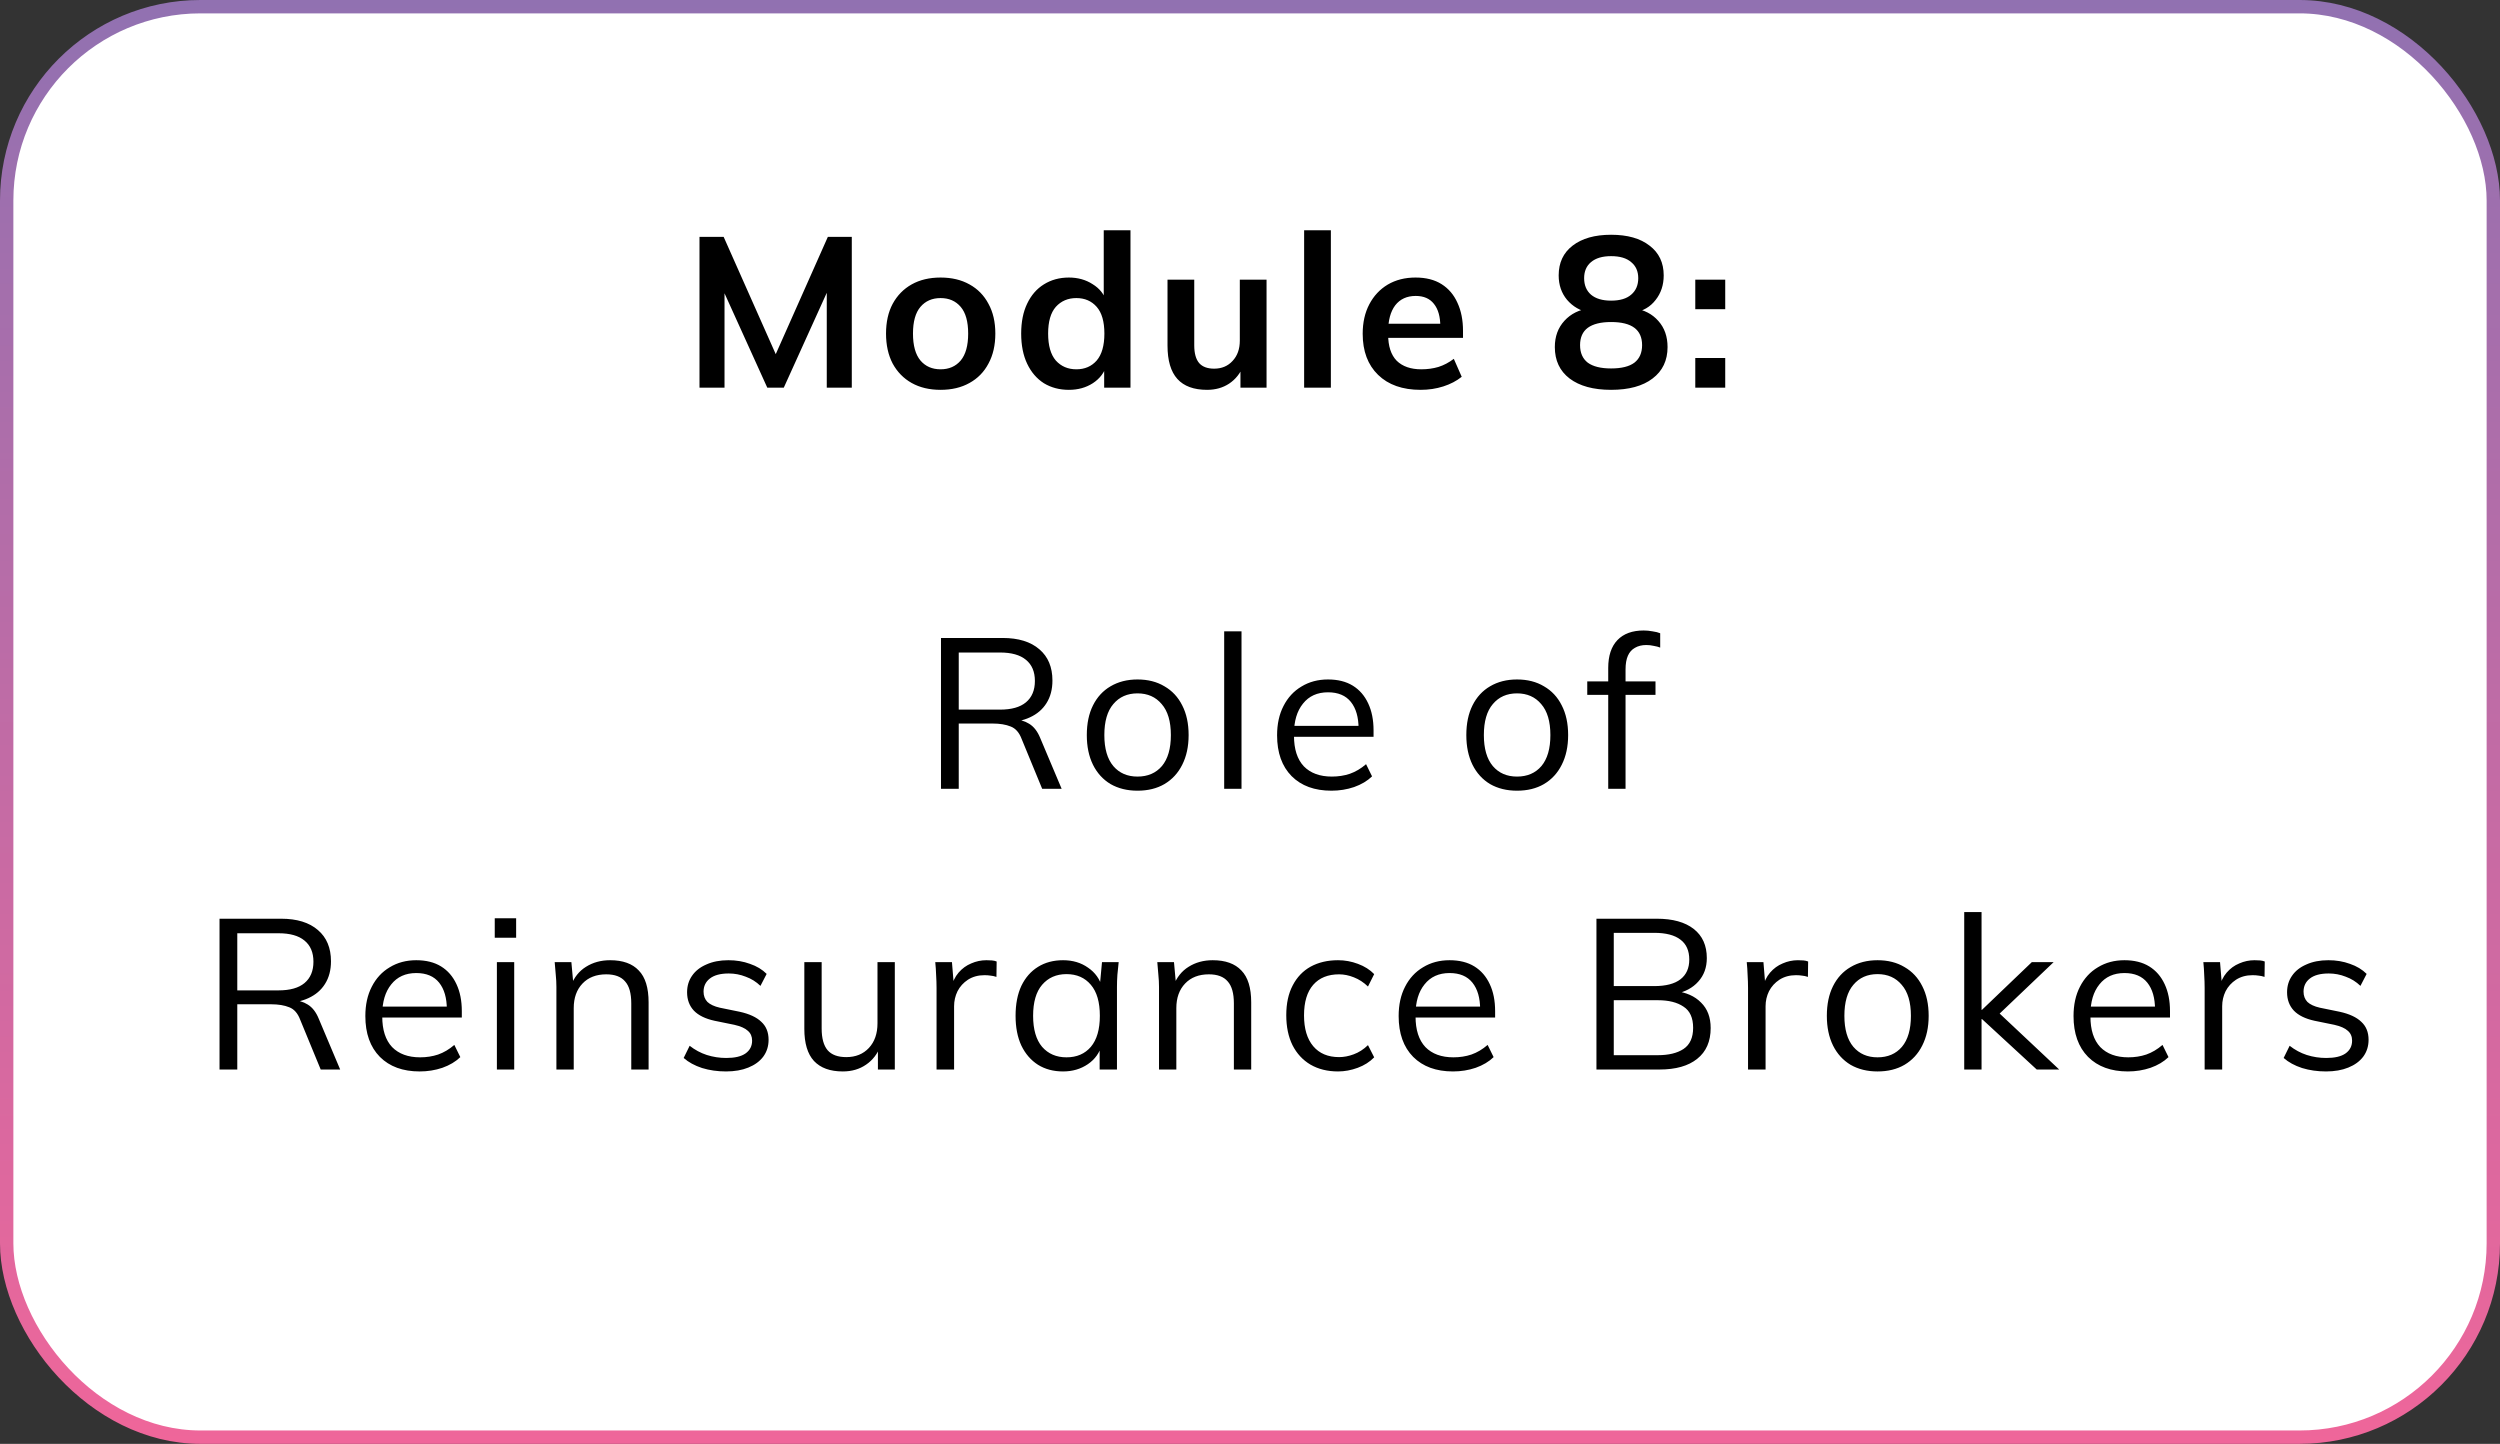
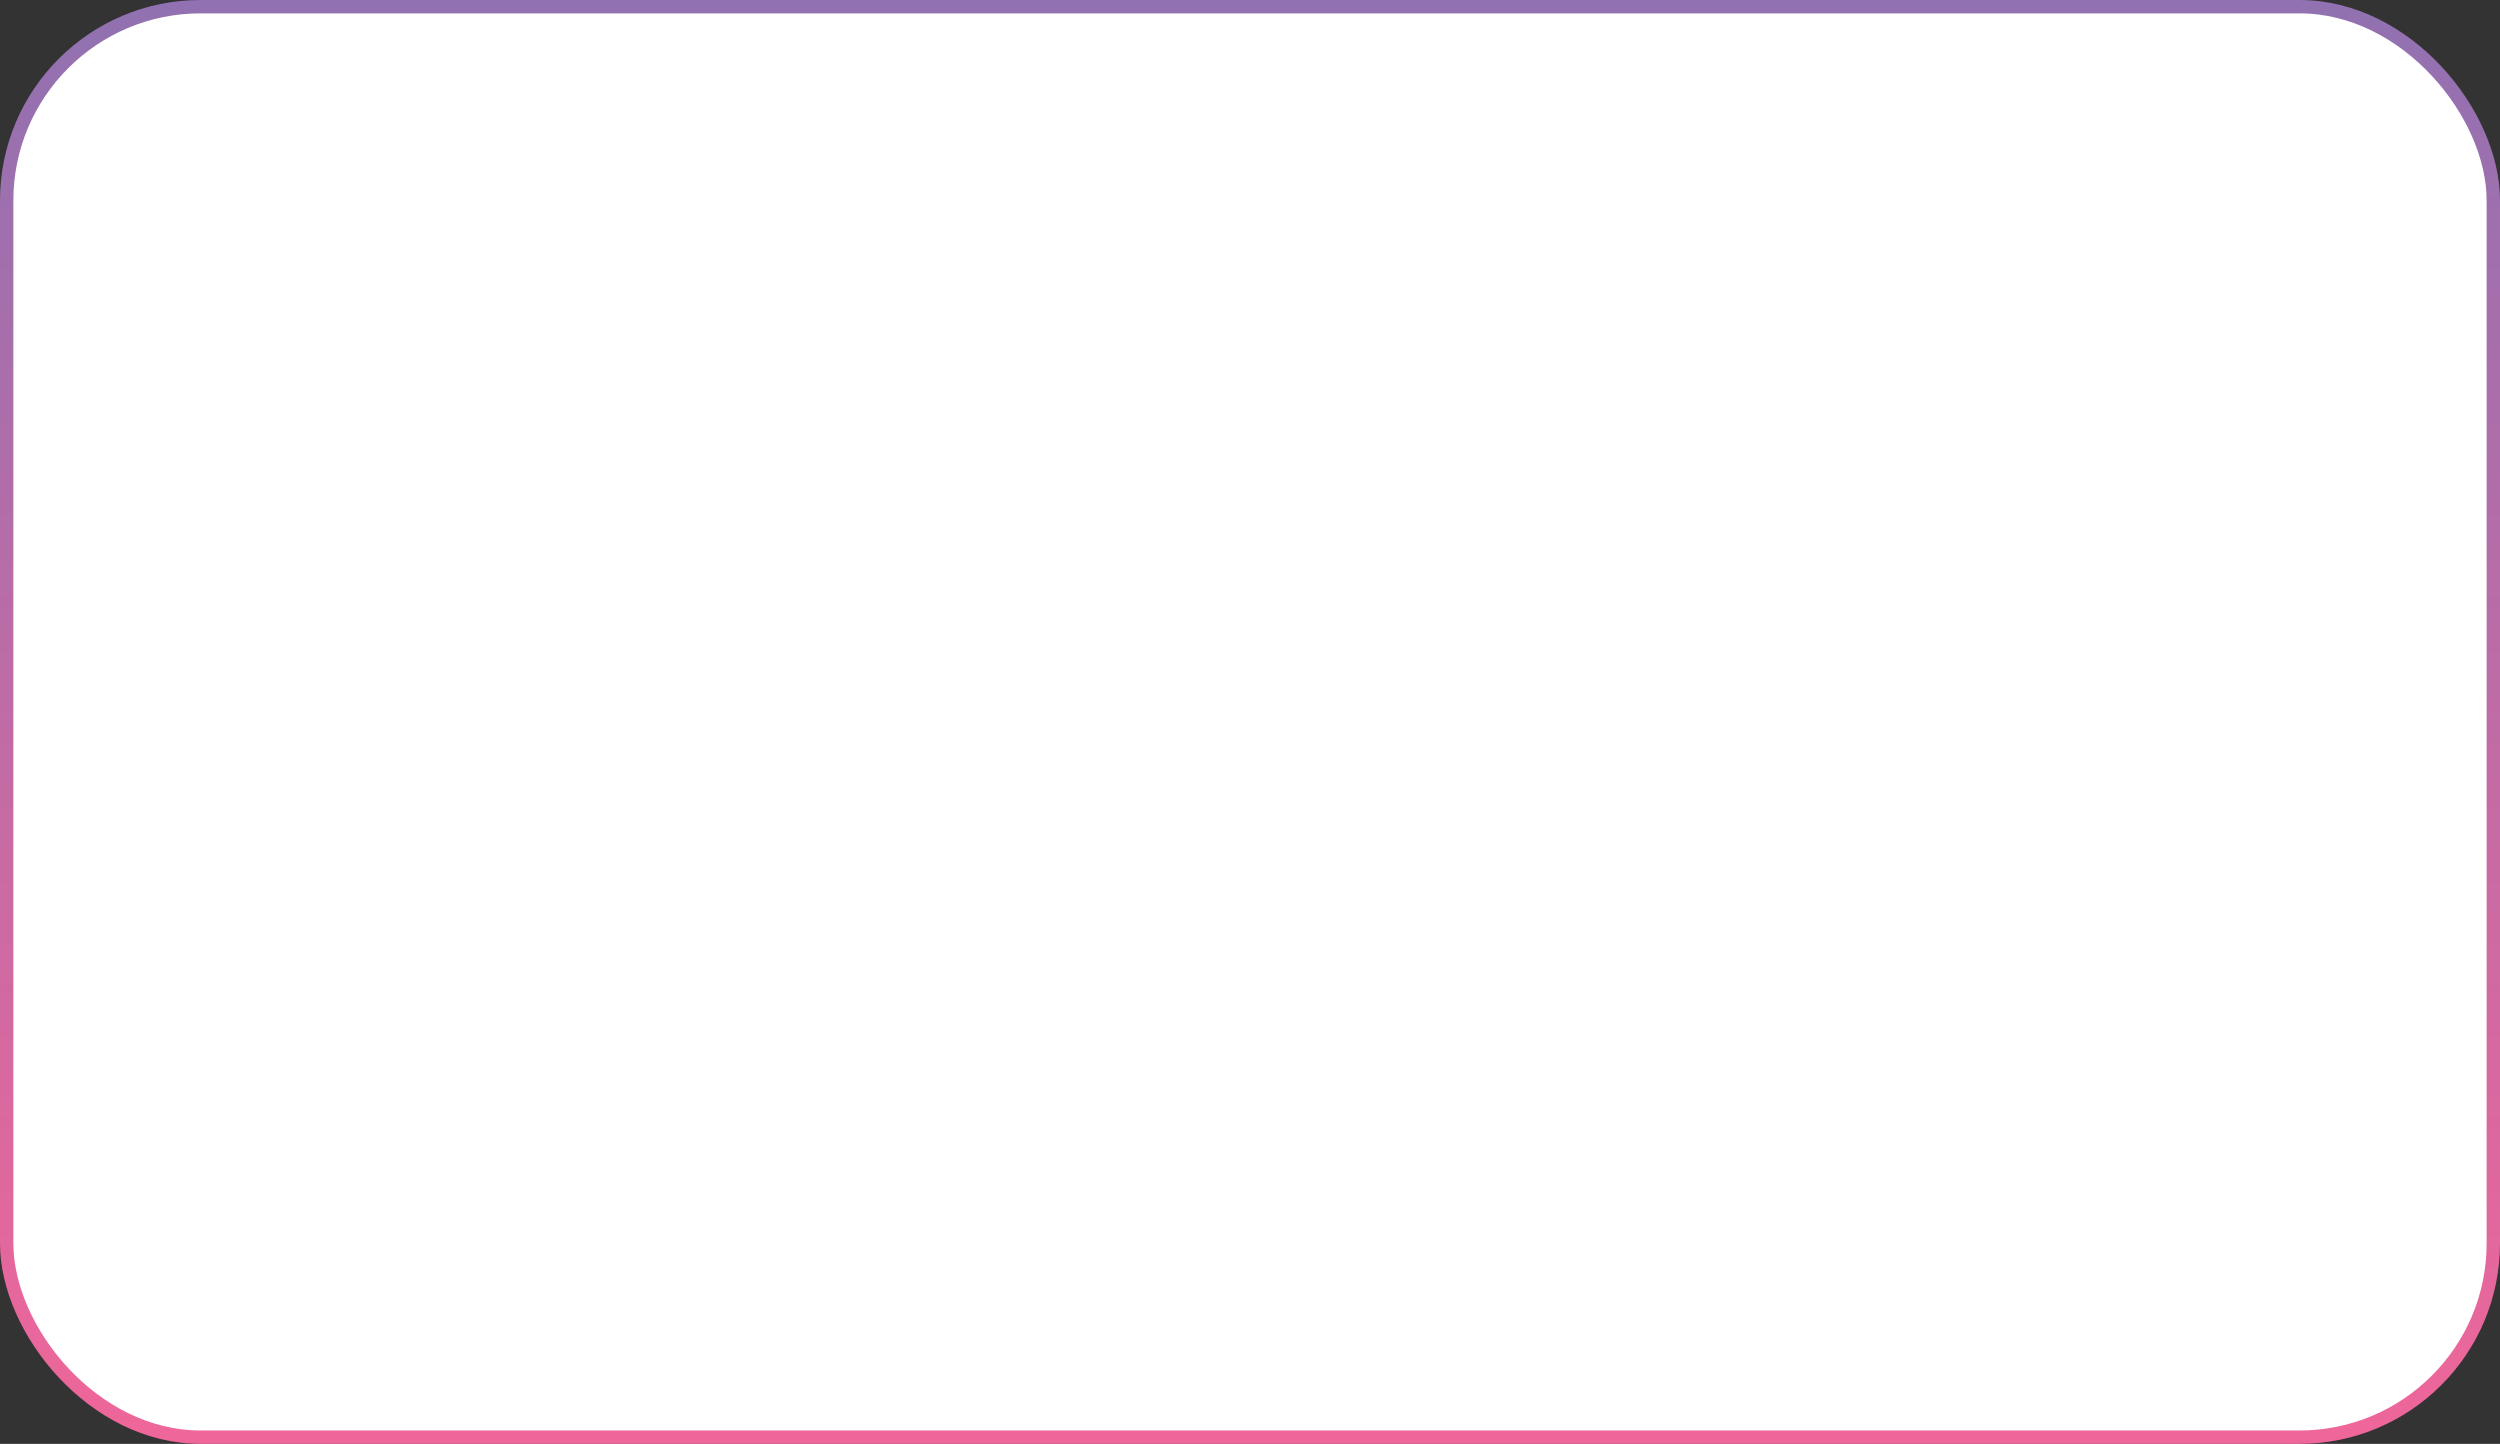
<svg xmlns="http://www.w3.org/2000/svg" width="187" height="108" viewBox="0 0 187 108" fill="none">
  <rect x="0" y="0" width="187" height="108" fill="#333333" stroke="none" />
  <rect x="0.5" y="0.5" width="186" height="107" rx="14.5" fill="white" stroke="url(#paint0_linear_121_4)" />
-   <path d="M52.322 29V17.72H54.13L58.273 27.048H57.778L61.922 17.72H63.714V29H61.842V20.632H62.417L58.626 29H57.394L53.602 20.632H54.194V29H52.322ZM70.355 29.16C69.523 29.16 68.803 28.989 68.195 28.648C67.587 28.307 67.113 27.821 66.771 27.192C66.441 26.563 66.275 25.816 66.275 24.952C66.275 24.088 66.441 23.347 66.771 22.728C67.113 22.099 67.587 21.613 68.195 21.272C68.803 20.931 69.523 20.76 70.355 20.76C71.187 20.76 71.907 20.931 72.515 21.272C73.134 21.613 73.609 22.099 73.939 22.728C74.281 23.347 74.451 24.088 74.451 24.952C74.451 25.816 74.281 26.563 73.939 27.192C73.609 27.821 73.134 28.307 72.515 28.648C71.907 28.989 71.187 29.16 70.355 29.16ZM70.355 27.624C70.985 27.624 71.486 27.405 71.859 26.968C72.233 26.52 72.419 25.848 72.419 24.952C72.419 24.056 72.233 23.389 71.859 22.952C71.486 22.515 70.985 22.296 70.355 22.296C69.726 22.296 69.225 22.515 68.851 22.952C68.478 23.389 68.291 24.056 68.291 24.952C68.291 25.848 68.478 26.52 68.851 26.968C69.225 27.405 69.726 27.624 70.355 27.624ZM79.952 29.16C79.248 29.16 78.624 28.995 78.08 28.664C77.547 28.323 77.131 27.837 76.832 27.208C76.534 26.579 76.384 25.827 76.384 24.952C76.384 24.077 76.534 23.331 76.832 22.712C77.131 22.083 77.547 21.603 78.08 21.272C78.624 20.931 79.248 20.76 79.952 20.76C80.624 20.76 81.216 20.925 81.728 21.256C82.251 21.576 82.597 22.013 82.768 22.568H82.56V17.224H84.56V29H82.592V27.288H82.784C82.614 27.864 82.267 28.323 81.744 28.664C81.232 28.995 80.635 29.16 79.952 29.16ZM80.512 27.624C81.141 27.624 81.648 27.405 82.032 26.968C82.416 26.52 82.608 25.848 82.608 24.952C82.608 24.056 82.416 23.389 82.032 22.952C81.648 22.515 81.141 22.296 80.512 22.296C79.883 22.296 79.371 22.515 78.976 22.952C78.592 23.389 78.4 24.056 78.4 24.952C78.4 25.848 78.592 26.52 78.976 26.968C79.371 27.405 79.883 27.624 80.512 27.624ZM90.29 29.16C89.298 29.16 88.557 28.888 88.066 28.344C87.575 27.8 87.33 26.968 87.33 25.848V20.92H89.33V25.832C89.33 26.429 89.453 26.872 89.698 27.16C89.943 27.437 90.317 27.576 90.818 27.576C91.383 27.576 91.842 27.384 92.194 27C92.557 26.616 92.738 26.109 92.738 25.48V20.92H94.738V29H92.786V27.352H93.01C92.775 27.928 92.418 28.376 91.938 28.696C91.469 29.005 90.919 29.16 90.29 29.16ZM97.549 29V17.224H99.549V29H97.549ZM106.265 29.16C104.91 29.16 103.849 28.787 103.081 28.04C102.313 27.293 101.929 26.269 101.929 24.968C101.929 24.125 102.094 23.389 102.425 22.76C102.756 22.131 103.214 21.64 103.801 21.288C104.398 20.936 105.092 20.76 105.881 20.76C106.66 20.76 107.31 20.925 107.833 21.256C108.356 21.587 108.75 22.051 109.017 22.648C109.294 23.245 109.433 23.944 109.433 24.744V25.272H103.545V24.216H108.009L107.737 24.44C107.737 23.693 107.577 23.123 107.257 22.728C106.948 22.333 106.494 22.136 105.897 22.136C105.236 22.136 104.724 22.371 104.361 22.84C104.009 23.309 103.833 23.965 103.833 24.808V25.016C103.833 25.891 104.046 26.547 104.473 26.984C104.91 27.411 105.524 27.624 106.313 27.624C106.772 27.624 107.198 27.565 107.593 27.448C107.998 27.32 108.382 27.117 108.745 26.84L109.337 28.184C108.953 28.493 108.494 28.733 107.961 28.904C107.428 29.075 106.862 29.16 106.265 29.16ZM120.509 29.16C119.187 29.16 118.152 28.877 117.405 28.312C116.669 27.747 116.301 26.963 116.301 25.96C116.301 25.171 116.541 24.515 117.021 23.992C117.501 23.469 118.125 23.16 118.893 23.064V23.4C118.2 23.251 117.64 22.925 117.213 22.424C116.797 21.923 116.589 21.315 116.589 20.6C116.589 19.651 116.936 18.909 117.629 18.376C118.333 17.832 119.293 17.56 120.509 17.56C121.736 17.56 122.696 17.832 123.389 18.376C124.093 18.909 124.445 19.651 124.445 20.6C124.445 21.315 124.243 21.928 123.837 22.44C123.443 22.952 122.904 23.267 122.221 23.384V23.064C122.979 23.171 123.587 23.485 124.045 24.008C124.504 24.52 124.733 25.171 124.733 25.96C124.733 26.963 124.36 27.747 123.613 28.312C122.877 28.877 121.843 29.16 120.509 29.16ZM120.509 27.56C121.288 27.56 121.869 27.416 122.253 27.128C122.637 26.829 122.829 26.392 122.829 25.816C122.829 25.24 122.637 24.808 122.253 24.52C121.869 24.232 121.288 24.088 120.509 24.088C119.741 24.088 119.16 24.232 118.765 24.52C118.381 24.808 118.189 25.24 118.189 25.816C118.189 26.392 118.381 26.829 118.765 27.128C119.16 27.416 119.741 27.56 120.509 27.56ZM120.509 22.488C121.171 22.488 121.672 22.339 122.013 22.04C122.365 21.741 122.541 21.331 122.541 20.808C122.541 20.296 122.365 19.896 122.013 19.608C121.672 19.309 121.171 19.16 120.509 19.16C119.859 19.16 119.357 19.309 119.005 19.608C118.664 19.896 118.493 20.296 118.493 20.808C118.493 21.331 118.664 21.741 119.005 22.04C119.357 22.339 119.859 22.488 120.509 22.488ZM126.807 23.128V20.92H129.047V23.128H126.807ZM126.807 29V26.776H129.047V29H126.807Z" fill="black" />
-   <path d="M70.386 59V47.72H74.994C76.178 47.72 77.096 48.003 77.746 48.568C78.397 49.123 78.722 49.901 78.722 50.904C78.722 51.565 78.573 52.131 78.274 52.6C77.986 53.059 77.576 53.411 77.042 53.656C76.52 53.901 75.906 54.024 75.202 54.024L75.49 53.816H75.81C76.248 53.816 76.637 53.923 76.978 54.136C77.33 54.349 77.608 54.707 77.81 55.208L79.41 59H77.954L76.418 55.272C76.237 54.792 75.965 54.483 75.602 54.344C75.24 54.195 74.786 54.12 74.242 54.12H71.714V59H70.386ZM71.714 53.08H74.802C75.656 53.08 76.301 52.899 76.738 52.536C77.186 52.163 77.41 51.629 77.41 50.936C77.41 50.243 77.186 49.715 76.738 49.352C76.301 48.989 75.656 48.808 74.802 48.808H71.714V53.08ZM85.085 59.144C84.317 59.144 83.645 58.979 83.069 58.648C82.503 58.307 82.066 57.827 81.757 57.208C81.447 56.579 81.293 55.837 81.293 54.984C81.293 54.12 81.447 53.379 81.757 52.76C82.066 52.141 82.503 51.667 83.069 51.336C83.645 50.995 84.317 50.824 85.085 50.824C85.863 50.824 86.535 50.995 87.101 51.336C87.677 51.667 88.119 52.141 88.429 52.76C88.749 53.379 88.909 54.12 88.909 54.984C88.909 55.837 88.749 56.579 88.429 57.208C88.119 57.827 87.677 58.307 87.101 58.648C86.535 58.979 85.863 59.144 85.085 59.144ZM85.085 58.088C85.853 58.088 86.461 57.827 86.909 57.304C87.357 56.771 87.581 55.997 87.581 54.984C87.581 53.96 87.351 53.187 86.893 52.664C86.445 52.131 85.842 51.864 85.085 51.864C84.327 51.864 83.725 52.131 83.277 52.664C82.829 53.187 82.605 53.96 82.605 54.984C82.605 55.997 82.829 56.771 83.277 57.304C83.725 57.827 84.327 58.088 85.085 58.088ZM91.569 59V47.224H92.865V59H91.569ZM99.59 59.144C98.331 59.144 97.339 58.781 96.614 58.056C95.888 57.32 95.526 56.301 95.526 55C95.526 54.157 95.686 53.427 96.006 52.808C96.326 52.179 96.774 51.693 97.35 51.352C97.926 51 98.587 50.824 99.334 50.824C100.07 50.824 100.688 50.979 101.19 51.288C101.691 51.597 102.075 52.04 102.342 52.616C102.608 53.181 102.742 53.853 102.742 54.632V55.112H96.518V54.296H101.894L101.622 54.504C101.622 53.651 101.43 52.984 101.046 52.504C100.662 52.024 100.091 51.784 99.334 51.784C98.534 51.784 97.91 52.067 97.462 52.632C97.014 53.187 96.79 53.939 96.79 54.888V55.032C96.79 56.035 97.035 56.797 97.526 57.32C98.027 57.832 98.726 58.088 99.622 58.088C100.102 58.088 100.55 58.019 100.966 57.88C101.392 57.731 101.798 57.491 102.182 57.16L102.63 58.072C102.278 58.413 101.83 58.68 101.286 58.872C100.752 59.053 100.187 59.144 99.59 59.144ZM113.473 59.144C112.705 59.144 112.033 58.979 111.457 58.648C110.891 58.307 110.454 57.827 110.145 57.208C109.835 56.579 109.681 55.837 109.681 54.984C109.681 54.12 109.835 53.379 110.145 52.76C110.454 52.141 110.891 51.667 111.457 51.336C112.033 50.995 112.705 50.824 113.473 50.824C114.251 50.824 114.923 50.995 115.489 51.336C116.065 51.667 116.507 52.141 116.817 52.76C117.137 53.379 117.297 54.12 117.297 54.984C117.297 55.837 117.137 56.579 116.817 57.208C116.507 57.827 116.065 58.307 115.489 58.648C114.923 58.979 114.251 59.144 113.473 59.144ZM113.473 58.088C114.241 58.088 114.849 57.827 115.297 57.304C115.745 56.771 115.969 55.997 115.969 54.984C115.969 53.96 115.739 53.187 115.281 52.664C114.833 52.131 114.23 51.864 113.473 51.864C112.715 51.864 112.113 52.131 111.665 52.664C111.217 53.187 110.993 53.96 110.993 54.984C110.993 55.997 111.217 56.771 111.665 57.304C112.113 57.827 112.715 58.088 113.473 58.088ZM120.295 59V51.976H118.727V50.968H120.647L120.295 51.304V49.96C120.295 49.053 120.525 48.36 120.983 47.88C121.442 47.4 122.098 47.16 122.951 47.16C123.165 47.16 123.383 47.181 123.607 47.224C123.842 47.256 124.034 47.304 124.183 47.368V48.44C124.055 48.387 123.895 48.344 123.703 48.312C123.522 48.269 123.335 48.248 123.143 48.248C122.813 48.248 122.53 48.317 122.295 48.456C122.061 48.584 121.885 48.781 121.767 49.048C121.65 49.315 121.591 49.656 121.591 50.072V51.24L121.383 50.968H123.831V51.976H121.591V59H120.295ZM16.421 80V68.72H21.029C22.213 68.72 23.131 69.003 23.781 69.568C24.432 70.123 24.757 70.901 24.757 71.904C24.757 72.565 24.608 73.131 24.309 73.6C24.021 74.059 23.611 74.411 23.077 74.656C22.555 74.901 21.941 75.024 21.237 75.024L21.525 74.816H21.845C22.283 74.816 22.672 74.923 23.013 75.136C23.365 75.349 23.643 75.707 23.845 76.208L25.445 80H23.989L22.453 76.272C22.272 75.792 22 75.483 21.637 75.344C21.275 75.195 20.821 75.12 20.277 75.12H17.749V80H16.421ZM17.749 74.08H20.837C21.691 74.08 22.336 73.899 22.773 73.536C23.221 73.163 23.445 72.629 23.445 71.936C23.445 71.243 23.221 70.715 22.773 70.352C22.336 69.989 21.691 69.808 20.837 69.808H17.749V74.08ZM31.392 80.144C30.133 80.144 29.141 79.781 28.416 79.056C27.69 78.32 27.328 77.301 27.328 76C27.328 75.157 27.488 74.427 27.808 73.808C28.128 73.179 28.576 72.693 29.152 72.352C29.728 72 30.389 71.824 31.136 71.824C31.872 71.824 32.49 71.979 32.992 72.288C33.493 72.597 33.877 73.04 34.144 73.616C34.41 74.181 34.544 74.853 34.544 75.632V76.112H28.32V75.296H33.696L33.424 75.504C33.424 74.651 33.232 73.984 32.848 73.504C32.464 73.024 31.893 72.784 31.136 72.784C30.336 72.784 29.712 73.067 29.264 73.632C28.816 74.187 28.592 74.939 28.592 75.888V76.032C28.592 77.035 28.837 77.797 29.328 78.32C29.829 78.832 30.528 79.088 31.424 79.088C31.904 79.088 32.352 79.019 32.768 78.88C33.194 78.731 33.6 78.491 33.984 78.16L34.432 79.072C34.08 79.413 33.632 79.68 33.088 79.872C32.554 80.053 31.989 80.144 31.392 80.144ZM37.167 80V71.968H38.463V80H37.167ZM37.007 70.144V68.688H38.607V70.144H37.007ZM41.619 80V73.824C41.619 73.525 41.603 73.221 41.571 72.912C41.55 72.592 41.523 72.277 41.491 71.968H42.739L42.899 73.728H42.707C42.942 73.109 43.315 72.64 43.827 72.32C44.35 71.989 44.953 71.824 45.635 71.824C46.585 71.824 47.299 72.08 47.779 72.592C48.27 73.093 48.515 73.888 48.515 74.976V80H47.219V75.056C47.219 74.299 47.065 73.749 46.755 73.408C46.457 73.056 45.987 72.88 45.347 72.88C44.601 72.88 44.009 73.109 43.571 73.568C43.134 74.027 42.915 74.64 42.915 75.408V80H41.619ZM54.306 80.144C53.666 80.144 53.069 80.059 52.514 79.888C51.96 79.707 51.501 79.456 51.138 79.136L51.586 78.224C51.981 78.533 52.408 78.763 52.866 78.912C53.336 79.061 53.821 79.136 54.322 79.136C54.962 79.136 55.442 79.024 55.762 78.8C56.093 78.565 56.258 78.245 56.258 77.84C56.258 77.531 56.152 77.285 55.938 77.104C55.736 76.912 55.4 76.763 54.93 76.656L53.442 76.352C52.76 76.203 52.248 75.952 51.906 75.6C51.565 75.237 51.394 74.779 51.394 74.224C51.394 73.755 51.517 73.344 51.762 72.992C52.008 72.629 52.365 72.347 52.834 72.144C53.304 71.931 53.853 71.824 54.482 71.824C55.069 71.824 55.608 71.915 56.098 72.096C56.6 72.267 57.016 72.517 57.346 72.848L56.882 73.744C56.562 73.435 56.194 73.205 55.778 73.056C55.373 72.896 54.952 72.816 54.514 72.816C53.885 72.816 53.41 72.944 53.09 73.2C52.781 73.445 52.626 73.771 52.626 74.176C52.626 74.485 52.722 74.741 52.914 74.944C53.117 75.136 53.426 75.28 53.842 75.376L55.33 75.68C56.056 75.84 56.594 76.091 56.946 76.432C57.309 76.763 57.49 77.211 57.49 77.776C57.49 78.256 57.357 78.677 57.09 79.04C56.824 79.392 56.45 79.664 55.97 79.856C55.501 80.048 54.946 80.144 54.306 80.144ZM63.044 80.144C62.094 80.144 61.374 79.883 60.884 79.36C60.404 78.837 60.164 78.037 60.164 76.96V71.968H61.46V76.928C61.46 77.664 61.609 78.208 61.908 78.56C62.206 78.901 62.67 79.072 63.3 79.072C64.004 79.072 64.569 78.843 64.996 78.384C65.422 77.925 65.636 77.312 65.636 76.544V71.968H66.932V80H65.668V78.192H65.876C65.652 78.811 65.289 79.291 64.788 79.632C64.297 79.973 63.716 80.144 63.044 80.144ZM70.054 80V73.904C70.054 73.584 70.043 73.259 70.022 72.928C70.011 72.597 69.99 72.277 69.958 71.968H71.206L71.366 73.92L71.142 73.936C71.249 73.456 71.436 73.061 71.702 72.752C71.969 72.443 72.284 72.213 72.646 72.064C73.009 71.904 73.388 71.824 73.782 71.824C73.942 71.824 74.081 71.829 74.198 71.84C74.326 71.851 74.444 71.877 74.55 71.92L74.534 73.072C74.374 73.019 74.225 72.987 74.086 72.976C73.958 72.955 73.809 72.944 73.638 72.944C73.169 72.944 72.758 73.056 72.406 73.28C72.065 73.504 71.803 73.792 71.622 74.144C71.451 74.496 71.366 74.869 71.366 75.264V80H70.054ZM79.517 80.144C78.802 80.144 78.178 79.979 77.645 79.648C77.111 79.307 76.695 78.827 76.397 78.208C76.109 77.589 75.965 76.848 75.965 75.984C75.965 75.109 76.109 74.363 76.397 73.744C76.695 73.125 77.111 72.651 77.645 72.32C78.178 71.989 78.802 71.824 79.517 71.824C80.242 71.824 80.866 72.011 81.389 72.384C81.922 72.747 82.274 73.243 82.445 73.872H82.253L82.429 71.968H83.677C83.645 72.277 83.613 72.592 83.581 72.912C83.559 73.221 83.549 73.525 83.549 73.824V80H82.253V78.112H82.429C82.258 78.741 81.906 79.237 81.373 79.6C80.839 79.963 80.221 80.144 79.517 80.144ZM79.773 79.088C80.541 79.088 81.149 78.827 81.597 78.304C82.045 77.771 82.269 76.997 82.269 75.984C82.269 74.96 82.045 74.187 81.597 73.664C81.149 73.131 80.541 72.864 79.773 72.864C79.015 72.864 78.407 73.131 77.949 73.664C77.501 74.187 77.277 74.96 77.277 75.984C77.277 76.997 77.501 77.771 77.949 78.304C78.407 78.827 79.015 79.088 79.773 79.088ZM86.694 80V73.824C86.694 73.525 86.678 73.221 86.646 72.912C86.625 72.592 86.598 72.277 86.566 71.968H87.814L87.974 73.728H87.782C88.017 73.109 88.39 72.64 88.902 72.32C89.425 71.989 90.028 71.824 90.71 71.824C91.66 71.824 92.374 72.08 92.854 72.592C93.345 73.093 93.59 73.888 93.59 74.976V80H92.294V75.056C92.294 74.299 92.14 73.749 91.83 73.408C91.532 73.056 91.062 72.88 90.422 72.88C89.676 72.88 89.084 73.109 88.646 73.568C88.209 74.027 87.99 74.64 87.99 75.408V80H86.694ZM100.085 80.144C99.296 80.144 98.608 79.973 98.021 79.632C97.445 79.291 96.997 78.805 96.677 78.176C96.368 77.547 96.213 76.8 96.213 75.936C96.213 75.061 96.373 74.32 96.693 73.712C97.013 73.093 97.461 72.624 98.037 72.304C98.624 71.984 99.307 71.824 100.085 71.824C100.597 71.824 101.093 71.915 101.573 72.096C102.064 72.277 102.469 72.533 102.789 72.864L102.325 73.792C102.005 73.483 101.653 73.253 101.269 73.104C100.896 72.955 100.528 72.88 100.165 72.88C99.333 72.88 98.688 73.141 98.229 73.664C97.771 74.187 97.541 74.949 97.541 75.952C97.541 76.944 97.771 77.712 98.229 78.256C98.688 78.8 99.333 79.072 100.165 79.072C100.517 79.072 100.88 79.003 101.253 78.864C101.637 78.725 101.995 78.496 102.325 78.176L102.789 79.088C102.459 79.429 102.048 79.691 101.557 79.872C101.067 80.053 100.576 80.144 100.085 80.144ZM108.683 80.144C107.424 80.144 106.432 79.781 105.707 79.056C104.982 78.32 104.619 77.301 104.619 76C104.619 75.157 104.779 74.427 105.099 73.808C105.419 73.179 105.867 72.693 106.443 72.352C107.019 72 107.68 71.824 108.427 71.824C109.163 71.824 109.782 71.979 110.283 72.288C110.784 72.597 111.168 73.04 111.435 73.616C111.702 74.181 111.835 74.853 111.835 75.632V76.112H105.611V75.296H110.987L110.715 75.504C110.715 74.651 110.523 73.984 110.139 73.504C109.755 73.024 109.184 72.784 108.427 72.784C107.627 72.784 107.003 73.067 106.555 73.632C106.107 74.187 105.883 74.939 105.883 75.888V76.032C105.883 77.035 106.128 77.797 106.619 78.32C107.12 78.832 107.819 79.088 108.715 79.088C109.195 79.088 109.643 79.019 110.059 78.88C110.486 78.731 110.891 78.491 111.275 78.16L111.723 79.072C111.371 79.413 110.923 79.68 110.379 79.872C109.846 80.053 109.28 80.144 108.683 80.144ZM119.414 80V68.72H123.926C125.121 68.72 126.043 68.976 126.694 69.488C127.345 70 127.67 70.725 127.67 71.664C127.67 72.368 127.457 72.955 127.03 73.424C126.614 73.893 126.033 74.203 125.286 74.352V74.128C126.118 74.224 126.769 74.512 127.238 74.992C127.718 75.461 127.958 76.096 127.958 76.896C127.958 77.899 127.622 78.667 126.95 79.2C126.289 79.733 125.35 80 124.134 80H119.414ZM120.71 78.928H124.006C124.817 78.928 125.457 78.773 125.926 78.464C126.406 78.144 126.646 77.616 126.646 76.88C126.646 76.133 126.406 75.605 125.926 75.296C125.457 74.976 124.817 74.816 124.006 74.816H120.71V78.928ZM120.71 73.76H123.734C124.609 73.76 125.265 73.589 125.702 73.248C126.139 72.907 126.358 72.416 126.358 71.776C126.358 71.115 126.139 70.619 125.702 70.288C125.265 69.947 124.609 69.776 123.734 69.776H120.71V73.76ZM130.753 80V73.904C130.753 73.584 130.742 73.259 130.721 72.928C130.71 72.597 130.689 72.277 130.657 71.968H131.905L132.065 73.92L131.841 73.936C131.948 73.456 132.134 73.061 132.401 72.752C132.668 72.443 132.982 72.213 133.345 72.064C133.708 71.904 134.086 71.824 134.481 71.824C134.641 71.824 134.78 71.829 134.897 71.84C135.025 71.851 135.142 71.877 135.249 71.92L135.233 73.072C135.073 73.019 134.924 72.987 134.785 72.976C134.657 72.955 134.508 72.944 134.337 72.944C133.868 72.944 133.457 73.056 133.105 73.28C132.764 73.504 132.502 73.792 132.321 74.144C132.15 74.496 132.065 74.869 132.065 75.264V80H130.753ZM140.44 80.144C139.672 80.144 139 79.979 138.424 79.648C137.858 79.307 137.421 78.827 137.112 78.208C136.802 77.579 136.648 76.837 136.648 75.984C136.648 75.12 136.802 74.379 137.112 73.76C137.421 73.141 137.858 72.667 138.424 72.336C139 71.995 139.672 71.824 140.44 71.824C141.218 71.824 141.89 71.995 142.456 72.336C143.032 72.667 143.474 73.141 143.784 73.76C144.104 74.379 144.264 75.12 144.264 75.984C144.264 76.837 144.104 77.579 143.784 78.208C143.474 78.827 143.032 79.307 142.456 79.648C141.89 79.979 141.218 80.144 140.44 80.144ZM140.44 79.088C141.208 79.088 141.816 78.827 142.264 78.304C142.712 77.771 142.936 76.997 142.936 75.984C142.936 74.96 142.706 74.187 142.248 73.664C141.8 73.131 141.197 72.864 140.44 72.864C139.682 72.864 139.08 73.131 138.632 73.664C138.184 74.187 137.96 74.96 137.96 75.984C137.96 76.997 138.184 77.771 138.632 78.304C139.08 78.827 139.682 79.088 140.44 79.088ZM146.924 80V68.224H148.22V75.536H148.252L151.98 71.968H153.612L149.212 76.16L149.244 75.504L154.028 80H152.348L148.252 76.224H148.22V80H146.924ZM159.164 80.144C157.905 80.144 156.913 79.781 156.188 79.056C155.462 78.32 155.1 77.301 155.1 76C155.1 75.157 155.26 74.427 155.58 73.808C155.9 73.179 156.348 72.693 156.924 72.352C157.5 72 158.161 71.824 158.908 71.824C159.644 71.824 160.262 71.979 160.764 72.288C161.265 72.597 161.649 73.04 161.916 73.616C162.182 74.181 162.316 74.853 162.316 75.632V76.112H156.092V75.296H161.468L161.196 75.504C161.196 74.651 161.004 73.984 160.62 73.504C160.236 73.024 159.665 72.784 158.908 72.784C158.108 72.784 157.484 73.067 157.036 73.632C156.588 74.187 156.364 74.939 156.364 75.888V76.032C156.364 77.035 156.609 77.797 157.1 78.32C157.601 78.832 158.3 79.088 159.196 79.088C159.676 79.088 160.124 79.019 160.54 78.88C160.966 78.731 161.372 78.491 161.756 78.16L162.204 79.072C161.852 79.413 161.404 79.68 160.86 79.872C160.326 80.053 159.761 80.144 159.164 80.144ZM164.907 80V73.904C164.907 73.584 164.896 73.259 164.875 72.928C164.864 72.597 164.843 72.277 164.811 71.968H166.059L166.219 73.92L165.995 73.936C166.101 73.456 166.288 73.061 166.555 72.752C166.821 72.443 167.136 72.213 167.499 72.064C167.861 71.904 168.24 71.824 168.635 71.824C168.795 71.824 168.933 71.829 169.051 71.84C169.179 71.851 169.296 71.877 169.403 71.92L169.387 73.072C169.227 73.019 169.077 72.987 168.939 72.976C168.811 72.955 168.661 72.944 168.491 72.944C168.021 72.944 167.611 73.056 167.259 73.28C166.917 73.504 166.656 73.792 166.475 74.144C166.304 74.496 166.219 74.869 166.219 75.264V80H164.907ZM173.985 80.144C173.345 80.144 172.748 80.059 172.193 79.888C171.638 79.707 171.18 79.456 170.817 79.136L171.265 78.224C171.66 78.533 172.086 78.763 172.545 78.912C173.014 79.061 173.5 79.136 174.001 79.136C174.641 79.136 175.121 79.024 175.441 78.8C175.772 78.565 175.937 78.245 175.937 77.84C175.937 77.531 175.83 77.285 175.617 77.104C175.414 76.912 175.078 76.763 174.609 76.656L173.121 76.352C172.438 76.203 171.926 75.952 171.585 75.6C171.244 75.237 171.073 74.779 171.073 74.224C171.073 73.755 171.196 73.344 171.441 72.992C171.686 72.629 172.044 72.347 172.513 72.144C172.982 71.931 173.532 71.824 174.161 71.824C174.748 71.824 175.286 71.915 175.777 72.096C176.278 72.267 176.694 72.517 177.025 72.848L176.561 73.744C176.241 73.435 175.873 73.205 175.457 73.056C175.052 72.896 174.63 72.816 174.193 72.816C173.564 72.816 173.089 72.944 172.769 73.2C172.46 73.445 172.305 73.771 172.305 74.176C172.305 74.485 172.401 74.741 172.593 74.944C172.796 75.136 173.105 75.28 173.521 75.376L175.009 75.68C175.734 75.84 176.273 76.091 176.625 76.432C176.988 76.763 177.169 77.211 177.169 77.776C177.169 78.256 177.036 78.677 176.769 79.04C176.502 79.392 176.129 79.664 175.649 79.856C175.18 80.048 174.625 80.144 173.985 80.144Z" fill="black" />
  <defs>
    <linearGradient id="paint0_linear_121_4" x1="93.5" y1="0" x2="93.5" y2="108" gradientUnits="userSpaceOnUse">
      <stop stop-color="#9171B1" />
      <stop offset="1" stop-color="#EF669A" />
    </linearGradient>
  </defs>
</svg>